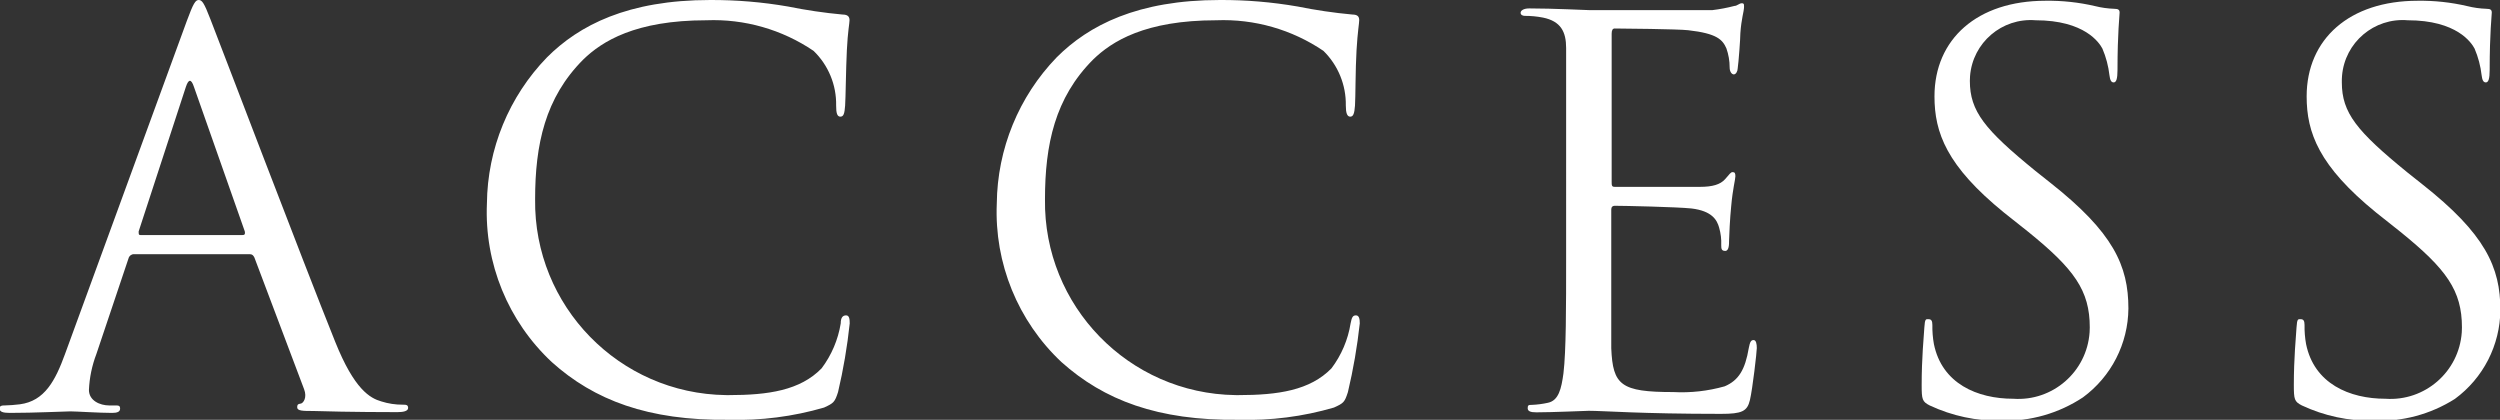
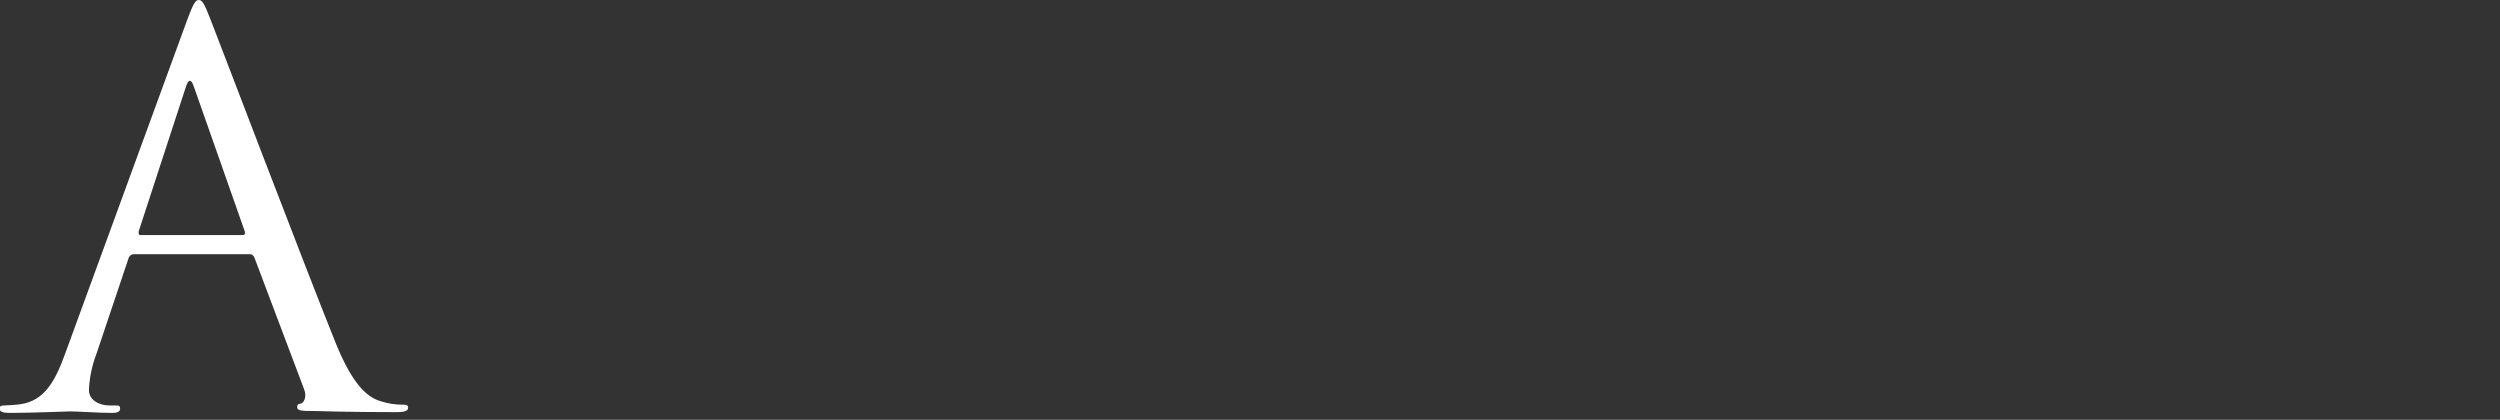
<svg xmlns="http://www.w3.org/2000/svg" version="1.1" id="レイヤー_1" x="0px" y="0px" width="130.72px" height="21.95px" viewBox="0 0 130.72 21.95" enable-background="new 0 0 130.72 21.95" xml:space="preserve">
  <rect x="0" y="0" width="130.72" height="21.95" fill="#333333" stroke="none" />
  <title>アセット 4</title>
  <path fill="#FFFFFF" d="M9.77,1.09C10.11,0.17,10.22,0,10.39,0S10.67,0.14,11,1c0.42,1.06,4.82,12.63,6.53,16.88  c1,2.49,1.82,2.94,2.41,3.11c0.362,0.115,0.74,0.172,1.12,0.17c0.16,0,0.28,0,0.28,0.17s-0.26,0.22-0.56,0.22s-2.47,0-4.4-0.06  c-0.53,0-0.84,0-0.84-0.19s0.08-0.17,0.2-0.2s0.33-0.31,0.16-0.75l-2.6-6.89c-0.06-0.11-0.11-0.17-0.25-0.17H7  c-0.133,0.001-0.248,0.091-0.28,0.22l-1.68,5c-0.23,0.602-0.362,1.236-0.39,1.88c0,0.56,0.58,0.81,1.06,0.81H6  c0.2,0,0.28,0,0.28,0.17s-0.17,0.22-0.42,0.22c-0.67,0-1.88-0.08-2.18-0.08s-1.85,0.08-3.17,0.08c-0.36,0-0.53-0.06-0.53-0.22  s0.11-0.17,0.25-0.17c0.271-0.006,0.541-0.026,0.81-0.06c1.29-0.17,1.85-1.23,2.36-2.63L9.77,1.09z M12.68,12.29  c0.14,0,0.14-0.08,0.12-0.19l-2.66-7.56c-0.14-0.42-0.28-0.42-0.42,0L7.25,12.1c0,0.14,0,0.19,0.09,0.19H12.68z" />
-   <path fill="#FFFFFF" d="M28.85,18.93c-2.286-2.136-3.524-5.164-3.39-8.29C25.488,7.785,26.612,5.05,28.6,3c1.68-1.68,4.22-3,8.54-3  c1.361-0.005,2.719,0.108,4.06,0.34c0.942,0.191,1.893,0.332,2.85,0.42c0.31,0,0.37,0.14,0.37,0.3s-0.09,0.56-0.14,1.57  s-0.06,2.47-0.09,2.89S44.11,6.1,43.94,6.1s-0.22-0.19-0.22-0.58c0.021-1.076-0.406-2.112-1.18-2.86  c-1.648-1.117-3.61-1.678-5.6-1.6c-3.72,0-5.46,1.1-6.44,2.05c-2,2-2.52,4.45-2.52,7.31c-0.072,5.583,4.396,10.167,9.979,10.239  c0.044,0.001,0.087,0.001,0.131,0.001c2.1,0,3.75-0.25,4.87-1.4c0.519-0.691,0.862-1.497,1-2.35c0-0.31,0.11-0.42,0.28-0.42  s0.19,0.2,0.19,0.42c-0.128,1.208-0.332,2.407-0.61,3.59c-0.17,0.53-0.23,0.58-0.73,0.81c-1.623,0.473-3.31,0.689-5,0.64  C33.89,22,31.06,20.92,28.85,18.93z" />
-   <path fill="#FFFFFF" d="M55.5,18.93c-2.278-2.14-3.512-5.167-3.38-8.29c0.028-2.853,1.148-5.587,3.13-7.64c1.68-1.68,4.23-3,8.54-3  c1.361-0.006,2.719,0.108,4.06,0.34c0.945,0.191,1.9,0.332,2.86,0.42c0.31,0,0.36,0.14,0.36,0.3s-0.08,0.56-0.14,1.57  s-0.05,2.47-0.08,2.89S70.76,6.1,70.6,6.1s-0.23-0.19-0.23-0.58c0.019-1.074-0.404-2.108-1.17-2.86c-1.648-1.117-3.61-1.678-5.6-1.6  c-3.73,0-5.46,1.1-6.44,2.05c-2,2-2.52,4.45-2.52,7.31c-0.077,5.578,4.381,10.162,9.959,10.239c0.047,0.001,0.094,0.001,0.141,0.001  c2.1,0,3.76-0.25,4.88-1.4c0.52-0.69,0.864-1.497,1-2.35c0.06-0.31,0.11-0.42,0.28-0.42s0.2,0.2,0.2,0.42  c-0.132,1.208-0.339,2.407-0.62,3.59c-0.17,0.53-0.22,0.58-0.73,0.81c-1.623,0.474-3.31,0.69-5,0.64  C60.54,22,57.72,20.92,55.5,18.93z" />
-   <path fill="#FFFFFF" d="M81.89,8.51c0-4.37,0-5.15,0-6s-0.28-1.4-1.21-1.59c-0.313-0.061-0.631-0.091-0.95-0.09  c-0.11,0-0.22-0.05-0.22-0.16s0.14-0.23,0.45-0.23c1.26,0,3,0.09,3.16,0.09s5.77,0,6.41,0c0.391-0.047,0.779-0.121,1.16-0.22  c0.14,0,0.25-0.14,0.39-0.14s0.11,0.11,0.11,0.25S91.05,1,91,1.74c0,0.28-0.09,1.51-0.14,1.84c0,0.14-0.09,0.31-0.2,0.31  s-0.22-0.14-0.22-0.36c0.001-0.341-0.057-0.679-0.17-1c-0.2-0.45-0.48-0.78-2-0.95c-0.48-0.06-3.53-0.09-3.84-0.09  c-0.11,0-0.16,0.09-0.16,0.28v7.72c0,0.2,0,0.28,0.16,0.28c0.37,0,3.81,0,4.46,0s1.06-0.12,1.31-0.4S90.49,9,90.6,9  s0.14,0.06,0.14,0.22s-0.14,0.65-0.22,1.57c-0.06,0.56-0.11,1.6-0.11,1.79s0,0.54-0.2,0.54S90,13,90,12.82  c0.013-0.311-0.024-0.621-0.11-0.92c-0.11-0.39-0.36-0.87-1.45-1c-0.76-0.08-3.53-0.14-4-0.14c-0.14,0-0.19,0.08-0.19,0.2v2.46  c0,1,0,4.2,0,4.79c0.08,1.93,0.5,2.29,3.24,2.29c0.907,0.049,1.816-0.053,2.69-0.3c0.73-0.31,1.07-0.87,1.26-2  c0.06-0.31,0.11-0.42,0.25-0.42s0.17,0.22,0.17,0.42s-0.22,2.13-0.36,2.72s-0.42,0.72-1.51,0.72c-4.23,0-6.11-0.16-6.92-0.16  c-0.14,0-1.9,0.08-2.74,0.08c-0.31,0-0.45-0.06-0.45-0.22s0.05-0.17,0.22-0.17c0.283-0.012,0.564-0.049,0.84-0.11  c0.56-0.12,0.7-0.73,0.81-1.54c0.14-1.18,0.14-3.39,0.14-6.08V8.51z" />
-   <path fill="#FFFFFF" d="M100.9,21.2c-0.39-0.2-0.42-0.31-0.42-1.07c0-1.4,0.11-2.52,0.14-3s0.08-0.44,0.22-0.44s0.2,0.08,0.2,0.3  c-0.006,0.335,0.021,0.67,0.08,1c0.42,2.07,2.27,2.86,4.15,2.86c2.061,0.144,3.847-1.41,3.991-3.471  c0.006-0.086,0.009-0.173,0.009-0.259c0-1.93-0.81-3.05-3.22-5l-1.26-1c-3-2.44-3.64-4.18-3.64-6.08c0-3,2.24-5,5.8-5  c0.875-0.013,1.748,0.081,2.6,0.28c0.327,0.082,0.663,0.129,1,0.14c0.22,0,0.28,0.06,0.28,0.2s-0.11,1.06-0.11,3  c0,0.45-0.06,0.65-0.2,0.65s-0.19-0.14-0.22-0.37c-0.055-0.482-0.179-0.954-0.37-1.4c-0.16-0.3-0.92-1.48-3.5-1.48  c-1.751-0.138-3.282,1.169-3.42,2.92C103.003,4.063,103,4.147,103,4.23c0,1.59,0.78,2.55,3.42,4.7l0.78,0.62  c3.3,2.6,4.09,4.34,4.09,6.58c-0.014,1.839-0.897,3.563-2.38,4.65c-1.261,0.833-2.749,1.259-4.26,1.22  C103.355,22.023,102.073,21.749,100.9,21.2z" />
-   <path fill="#FFFFFF" d="M120.36,21.2c-0.39-0.2-0.42-0.31-0.42-1.07c0-1.4,0.11-2.52,0.14-3s0.08-0.44,0.22-0.44s0.2,0.08,0.2,0.3  c-0.006,0.335,0.021,0.67,0.08,1c0.42,2.07,2.27,2.86,4.15,2.86c2.061,0.144,3.847-1.41,3.991-3.471  c0.006-0.086,0.009-0.173,0.009-0.259c0-1.93-0.81-3.05-3.22-5l-1.26-1c-3-2.44-3.64-4.18-3.64-6.08c0-3,2.24-5,5.8-5  c0.875-0.013,1.748,0.081,2.6,0.28c0.327,0.082,0.663,0.129,1,0.14c0.22,0,0.28,0.06,0.28,0.2s-0.11,1.06-0.11,3  c0,0.45-0.06,0.65-0.2,0.65s-0.19-0.14-0.22-0.37c-0.055-0.482-0.179-0.954-0.37-1.4c-0.16-0.3-0.92-1.48-3.5-1.48  c-1.75-0.144-3.286,1.158-3.43,2.908c-0.009,0.114-0.013,0.228-0.01,0.342c0,1.59,0.78,2.55,3.42,4.7l0.78,0.62  c3.3,2.6,4.09,4.34,4.09,6.58c-0.014,1.839-0.897,3.563-2.38,4.65c-1.268,0.803-2.75,1.201-4.25,1.14  C122.815,22.023,121.533,21.749,120.36,21.2z" />
</svg>